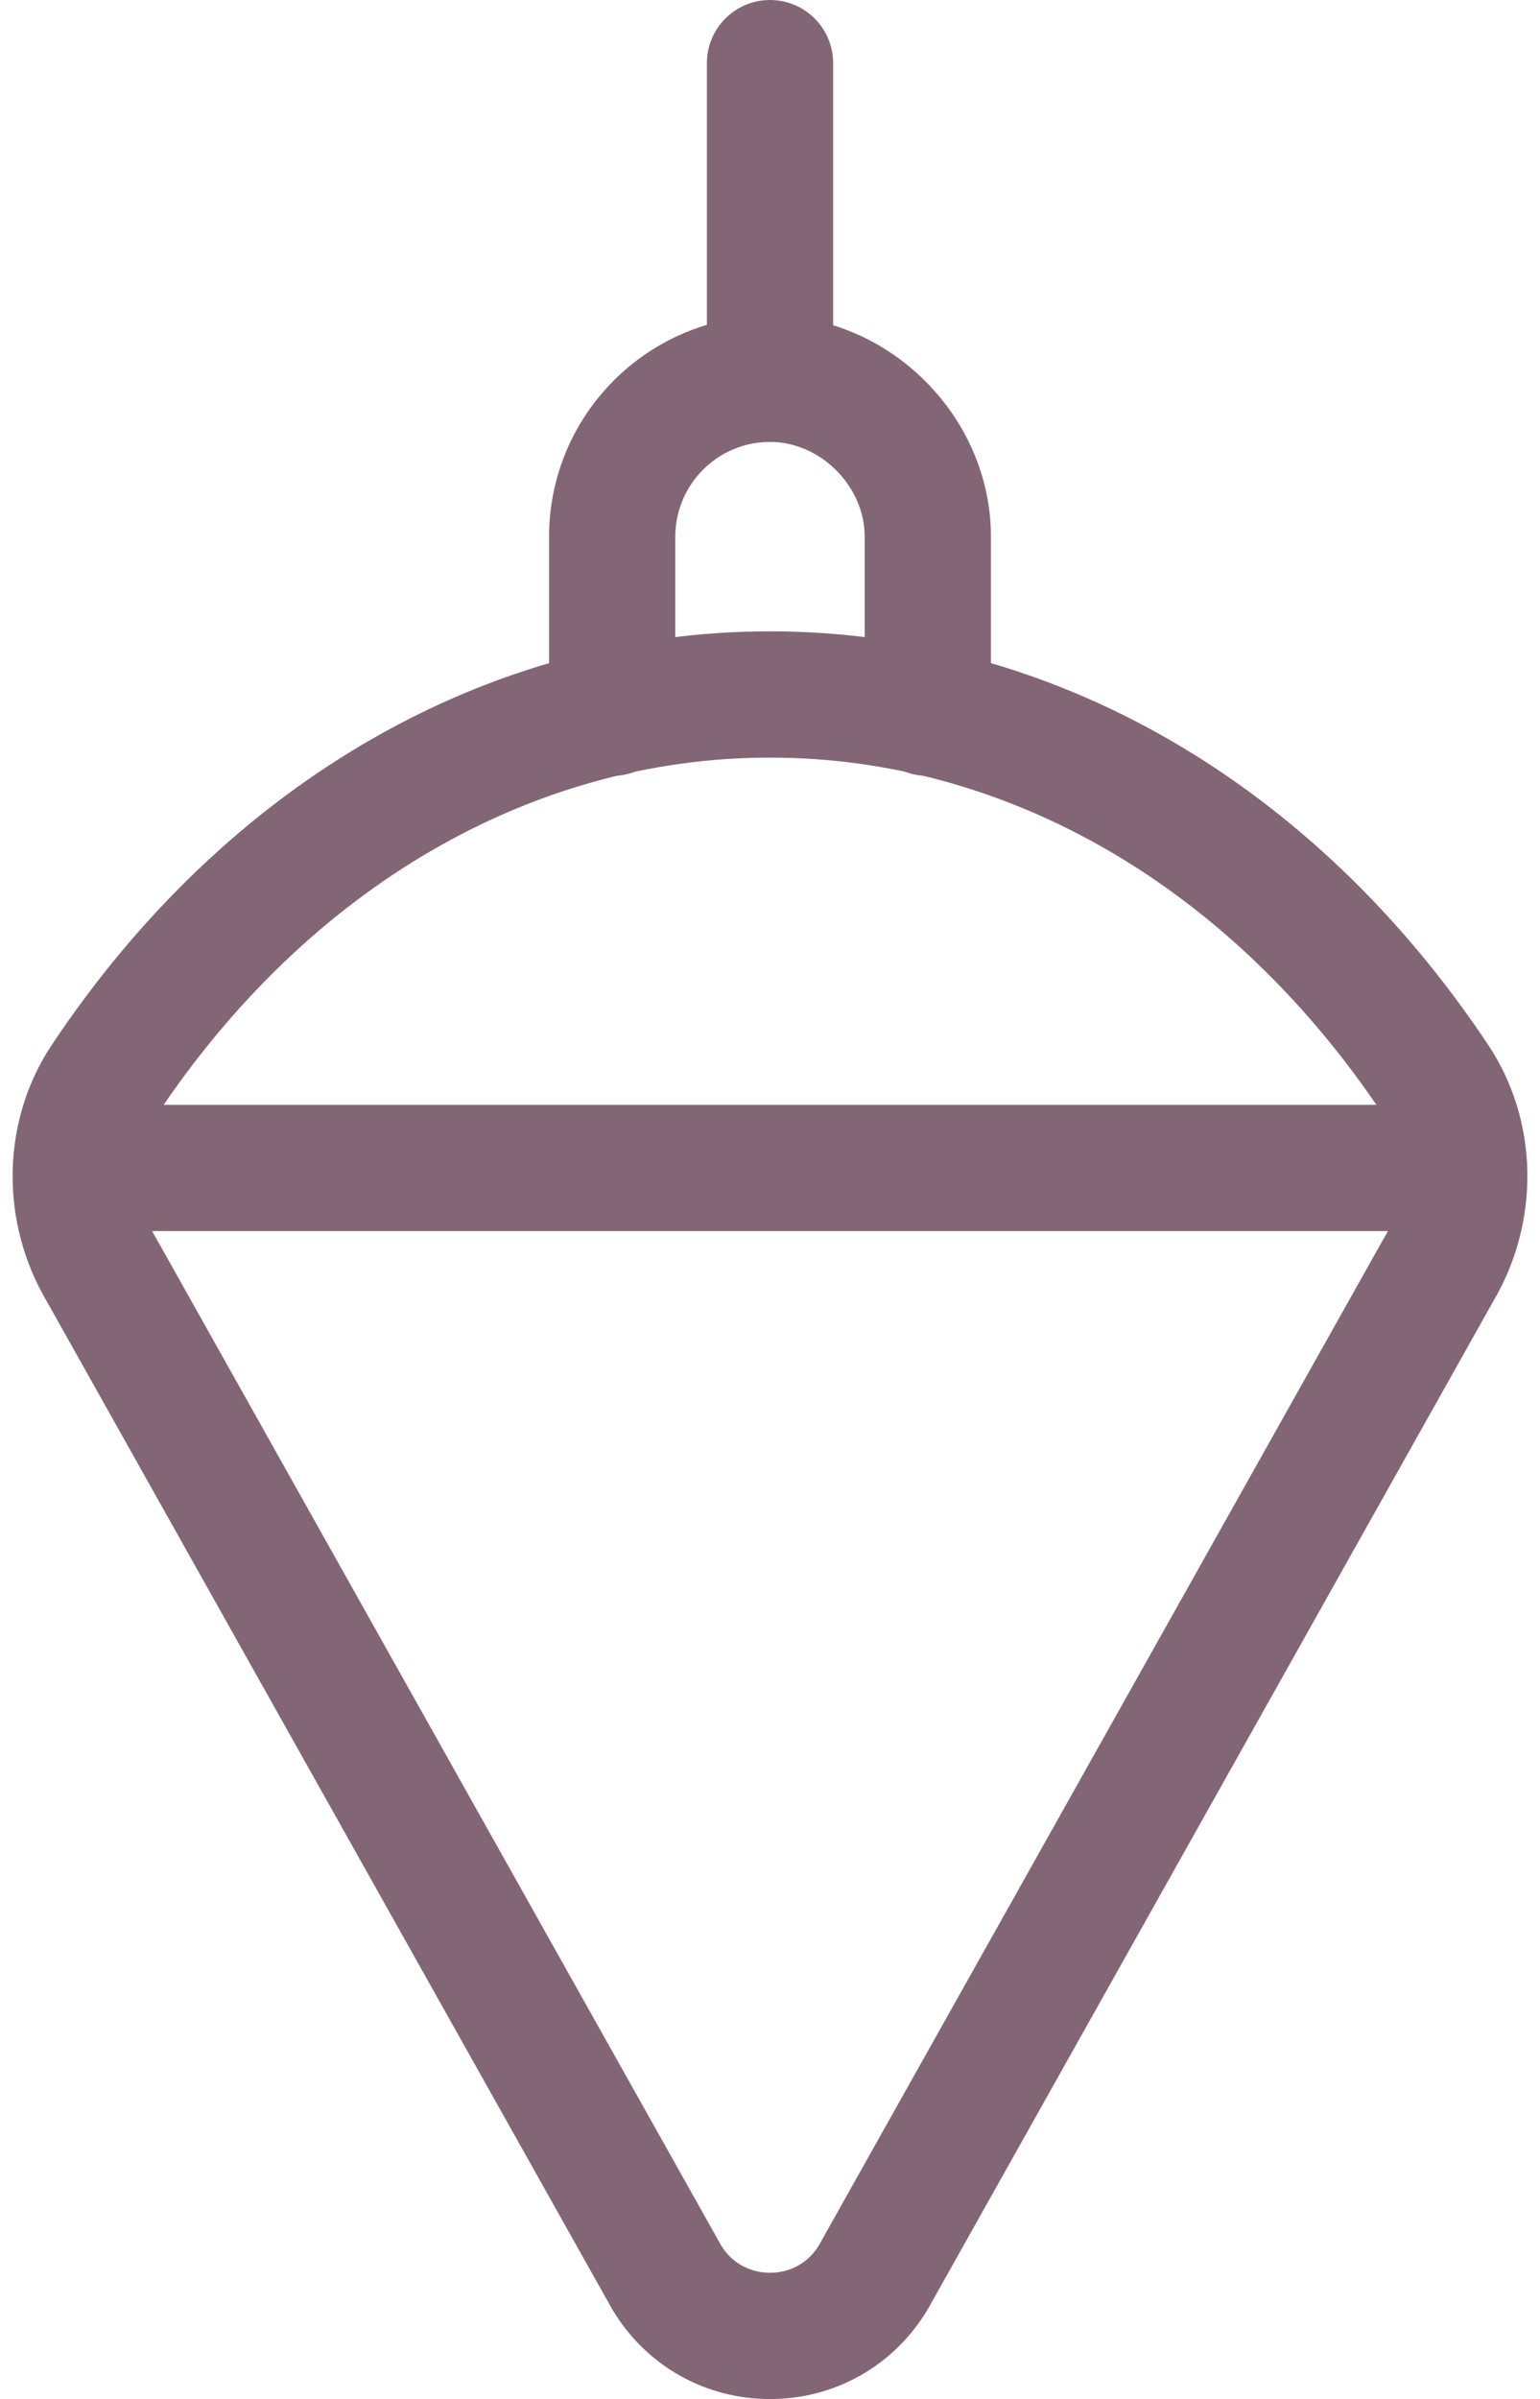
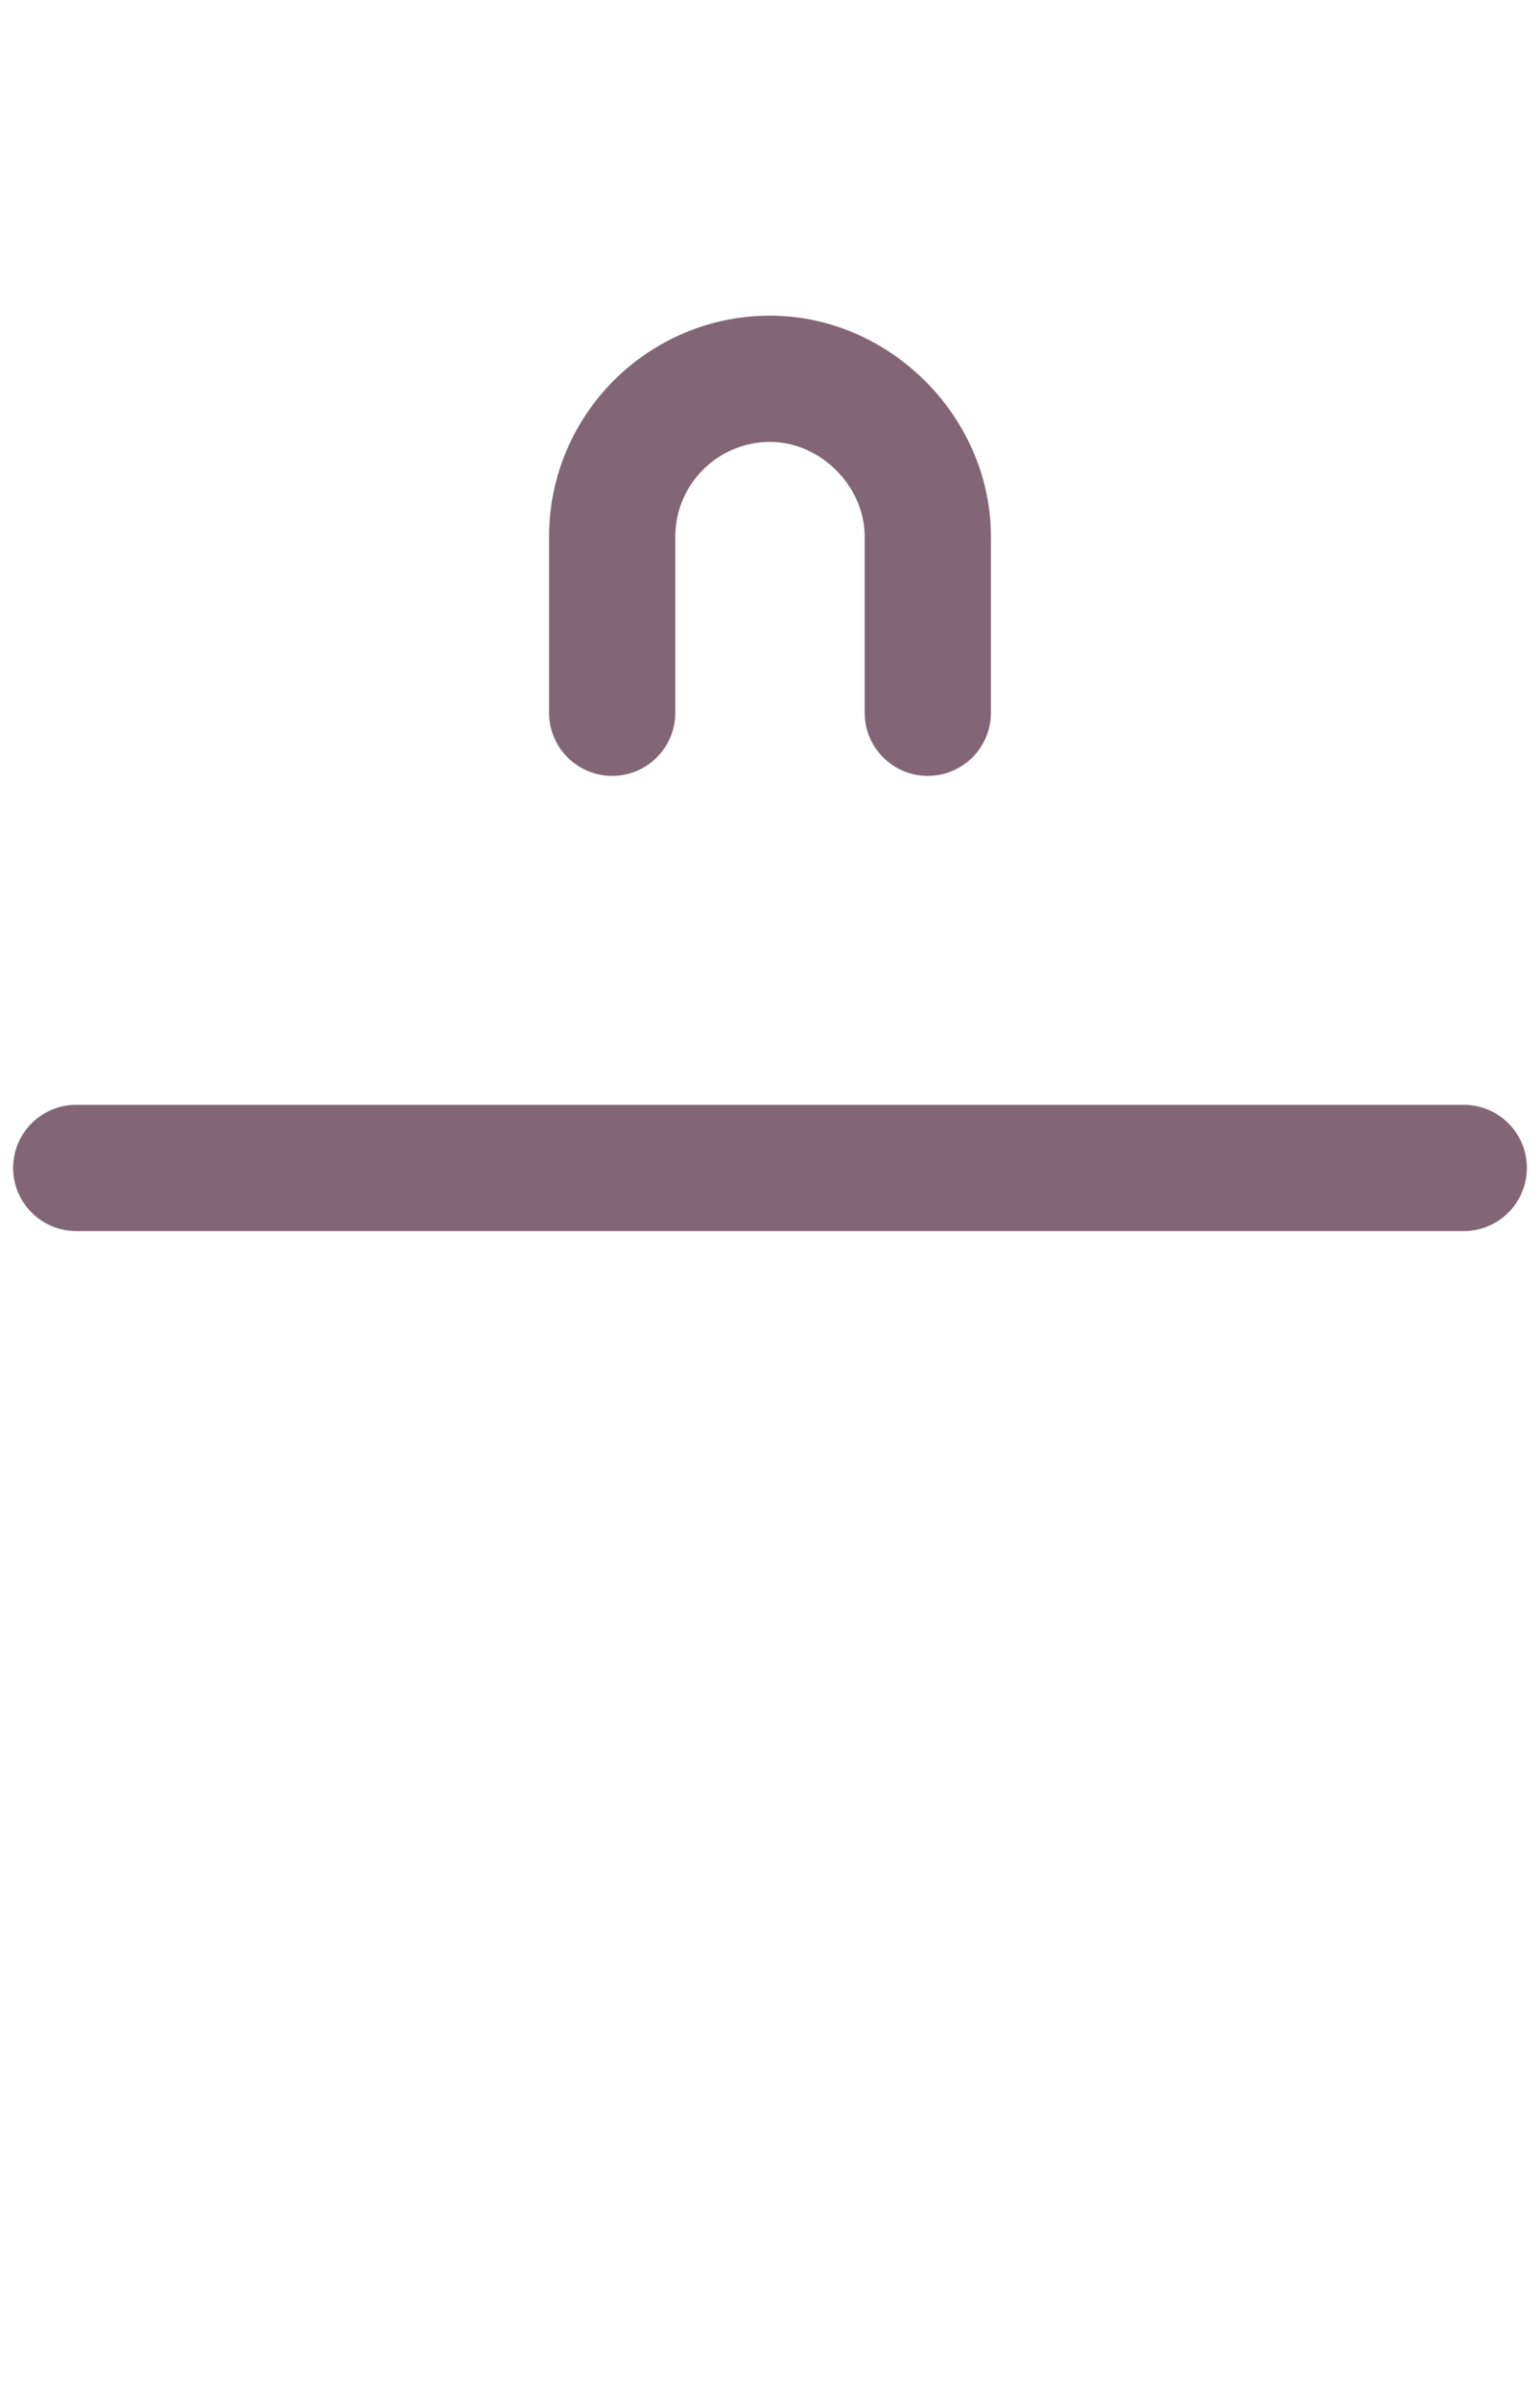
<svg xmlns="http://www.w3.org/2000/svg" fill="#836675" height="100" preserveAspectRatio="xMidYMid meet" version="1" viewBox="42.9 25.0 64.2 100.0" width="64.2" zoomAndPan="magnify">
  <g>
    <g id="change1_1">
-       <path d="M75,125c-2.717,0-5.172-1.394-6.568-3.727c-0.013-0.021-0.025-0.043-0.037-0.064L44.873,79.284 c-1.994-3.354-1.923-7.559,0.184-10.726C52.352,57.6,63.266,51.316,75.001,51.316c11.734,0,22.647,6.283,29.941,17.241 c2.107,3.166,2.179,7.372,0.185,10.727l-23.522,41.924c-0.012,0.021-0.023,0.042-0.036,0.063C80.172,123.605,77.717,125,75,125z M72.963,118.597c0.632,1.028,1.633,1.141,2.037,1.141c0.403,0,1.405-0.112,2.036-1.142l23.519-41.918 c0.013-0.021,0.025-0.044,0.039-0.065c0.976-1.627,0.963-3.644-0.031-5.138c-6.302-9.467-15.619-14.896-25.562-14.896 c-9.944,0-19.262,5.43-25.563,14.896c-0.994,1.494-1.006,3.512-0.03,5.137c0.013,0.022,0.025,0.045,0.038,0.066L72.963,118.597z" />
-     </g>
+       </g>
    <g id="change1_2">
      <path d="M81.579,57.342c-1.454,0-2.632-1.178-2.632-2.632v-7.341c0-2.104-1.844-3.949-3.946-3.949 c-2.178,0-3.949,1.771-3.949,3.949v7.341c0,1.454-1.178,2.632-2.631,2.632s-2.631-1.178-2.631-2.632v-7.341 c0-5.08,4.132-9.211,9.211-9.211c4.991,0,9.209,4.218,9.209,9.211v7.341C84.21,56.164,83.032,57.342,81.579,57.342z" />
    </g>
    <g id="change1_3">
-       <path d="M75.001,43.42c-1.453,0-2.632-1.178-2.632-2.631V27.631c0-1.453,1.179-2.631,2.632-2.631c1.452,0,2.631,1.178,2.631,2.631 v13.158C77.632,42.242,76.453,43.42,75.001,43.42z" />
-     </g>
+       </g>
    <g id="change1_4">
      <path d="M103.921,76.315H46.079c-1.453,0-2.631-1.179-2.631-2.632s1.178-2.631,2.631-2.631h57.842 c1.453,0,2.632,1.178,2.632,2.631S105.374,76.315,103.921,76.315z" />
    </g>
  </g>
</svg>